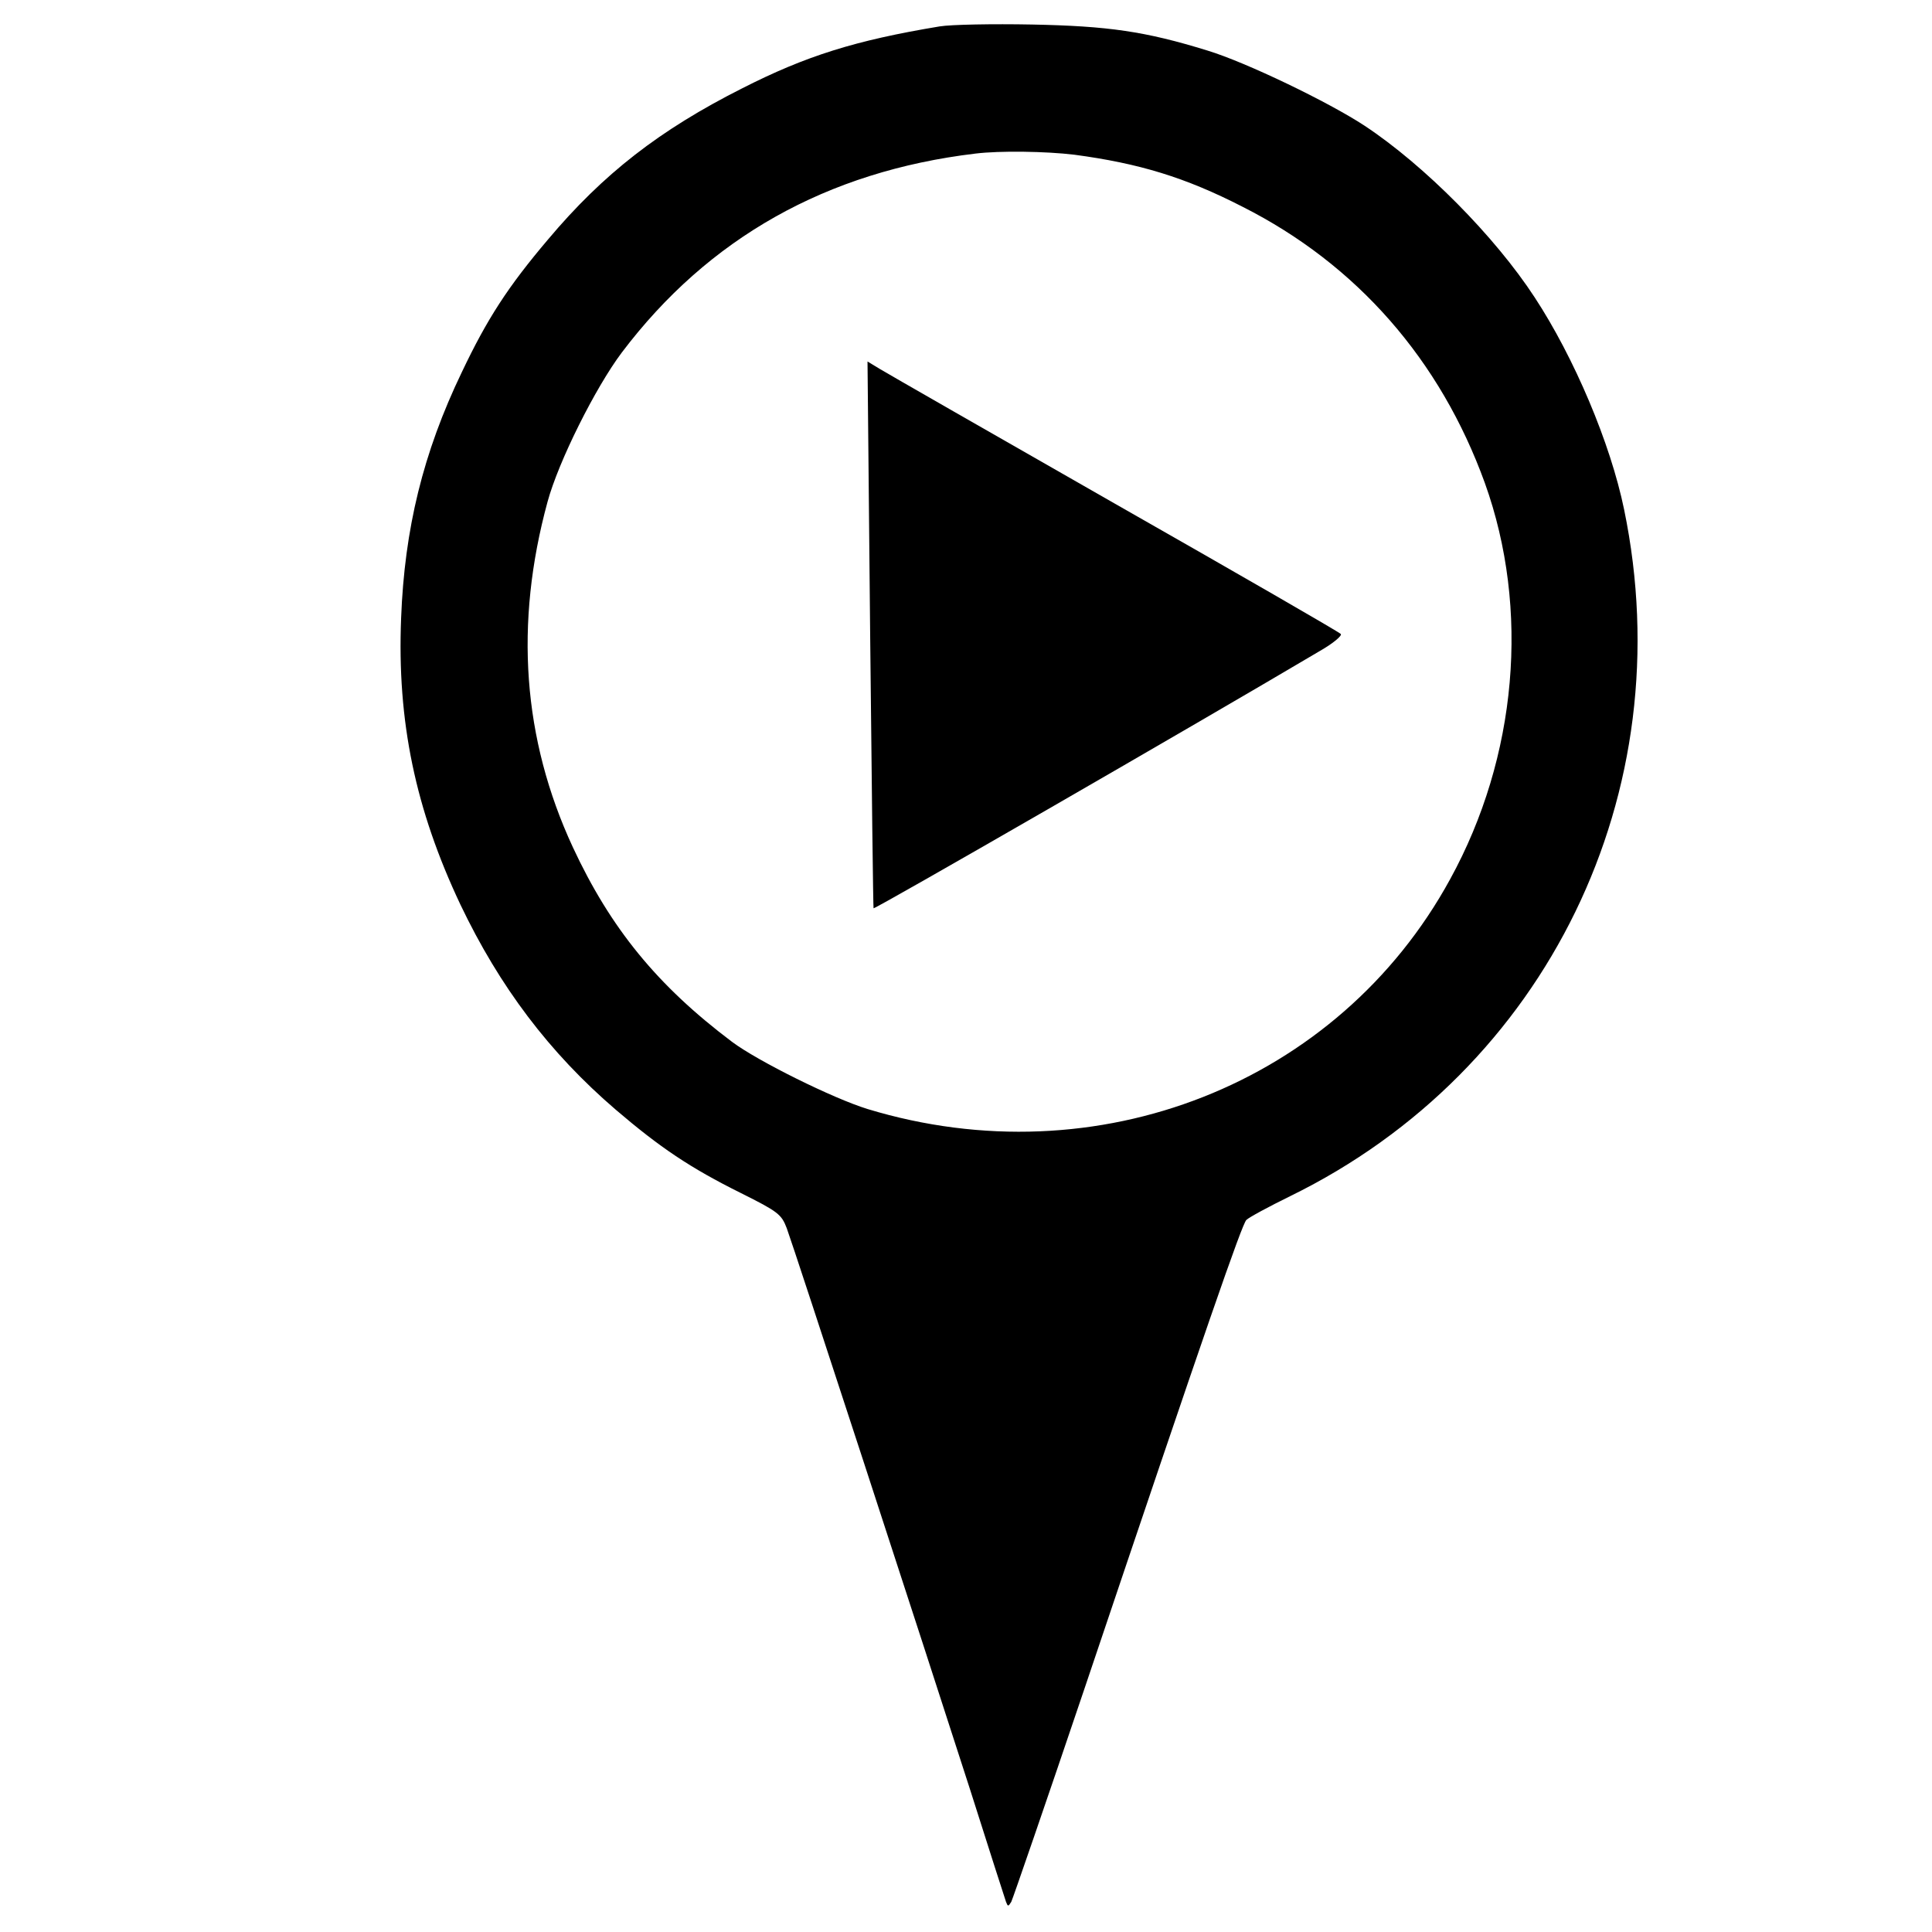
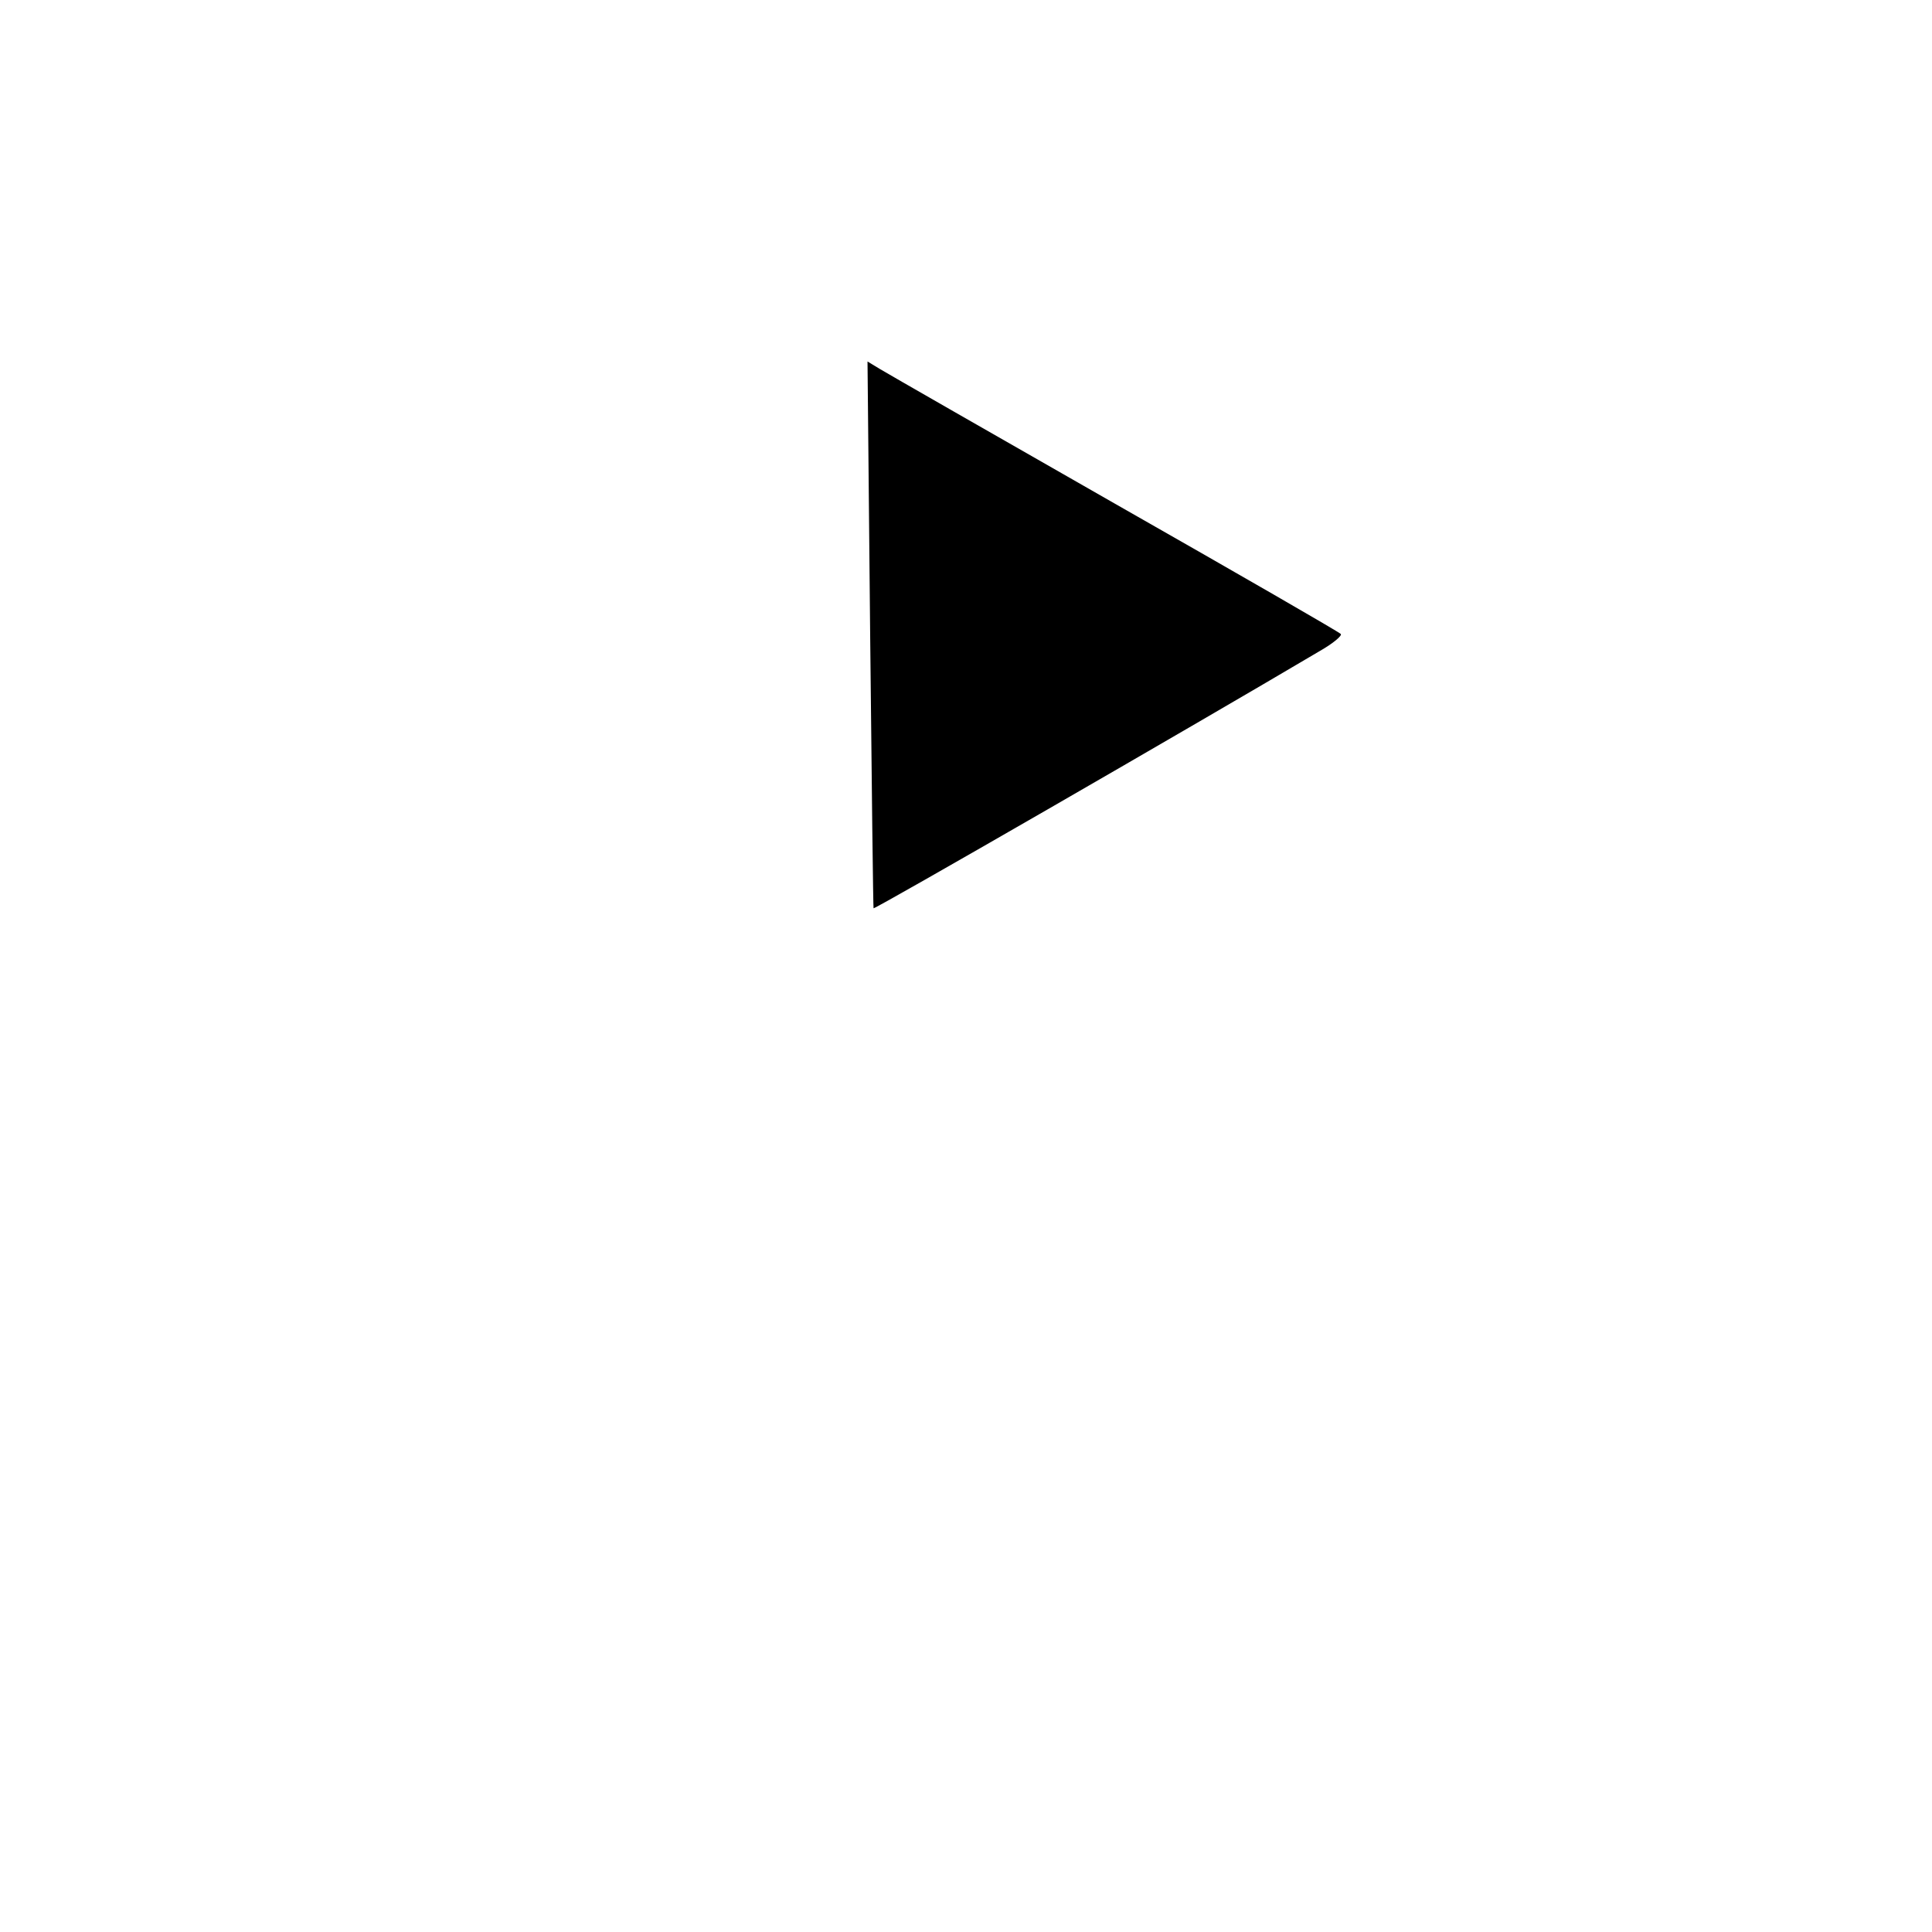
<svg xmlns="http://www.w3.org/2000/svg" version="1" width="682.667" height="682.667" viewBox="0 0 512 512">
-   <path d="M249 7c-22.3 3.7-35.4 7.8-52.3 16.4-21.8 11-36.8 22.6-51.5 40.1-10.6 12.5-16.1 21-22.8 35.1-10.3 21.4-15.2 41.6-16.1 65.2-1.1 27.4 3.8 50.7 15.7 75.9 10.4 21.8 23.6 39.3 41.2 54.4 11.7 10 19.7 15.4 33.2 22.1 9.8 4.9 10.7 5.6 12.1 9.3 1.9 5.1 36.5 111.2 48.5 148.5 5 15.7 9.3 29.2 9.6 30 .5 1.3.6 1.3 1.4 0 .4-.8 9.2-26.3 19.4-56.5 32.5-96.5 41.7-123 42.9-124.2.7-.7 5.9-3.5 11.6-6.3 68.1-33.3 104-107.1 88.5-182-3.6-17.5-13.2-40.2-23.7-56.2-10.5-16.1-29.2-35-45.1-45.5C352 27 330.2 16.5 320 13.4c-16.5-5.1-26.3-6.5-46.5-6.9-10.4-.2-21.5 0-24.5.5zm35.7 34c17.2 2.3 29.4 6 44.6 13.8 30.3 15.3 52.4 40.6 64.2 73.2 12 33.4 8.6 72.6-9.2 105-29.6 54.2-93.5 79.4-154.4 60.9-9.1-2.8-29.1-12.7-35.9-17.8-19.8-14.9-32.2-30.1-42.2-51.6-13.3-28.7-15.5-59.2-6.7-91.5 2.9-10.7 12.7-30.3 19.7-39.6 22.9-30.3 54.3-48 93.7-52.7 6.5-.8 18.7-.6 26.2.3z" />
  <path d="M230.6 168.1c.4 39.8.8 72.5.9 72.6.2.4 83.5-47.6 118.3-68.2 3.5-2 6-4.1 5.5-4.5-.4-.5-27.3-16-59.8-34.5-32.4-18.5-60.5-34.6-62.3-35.7l-3.3-2 .7 72.3z" />
</svg>